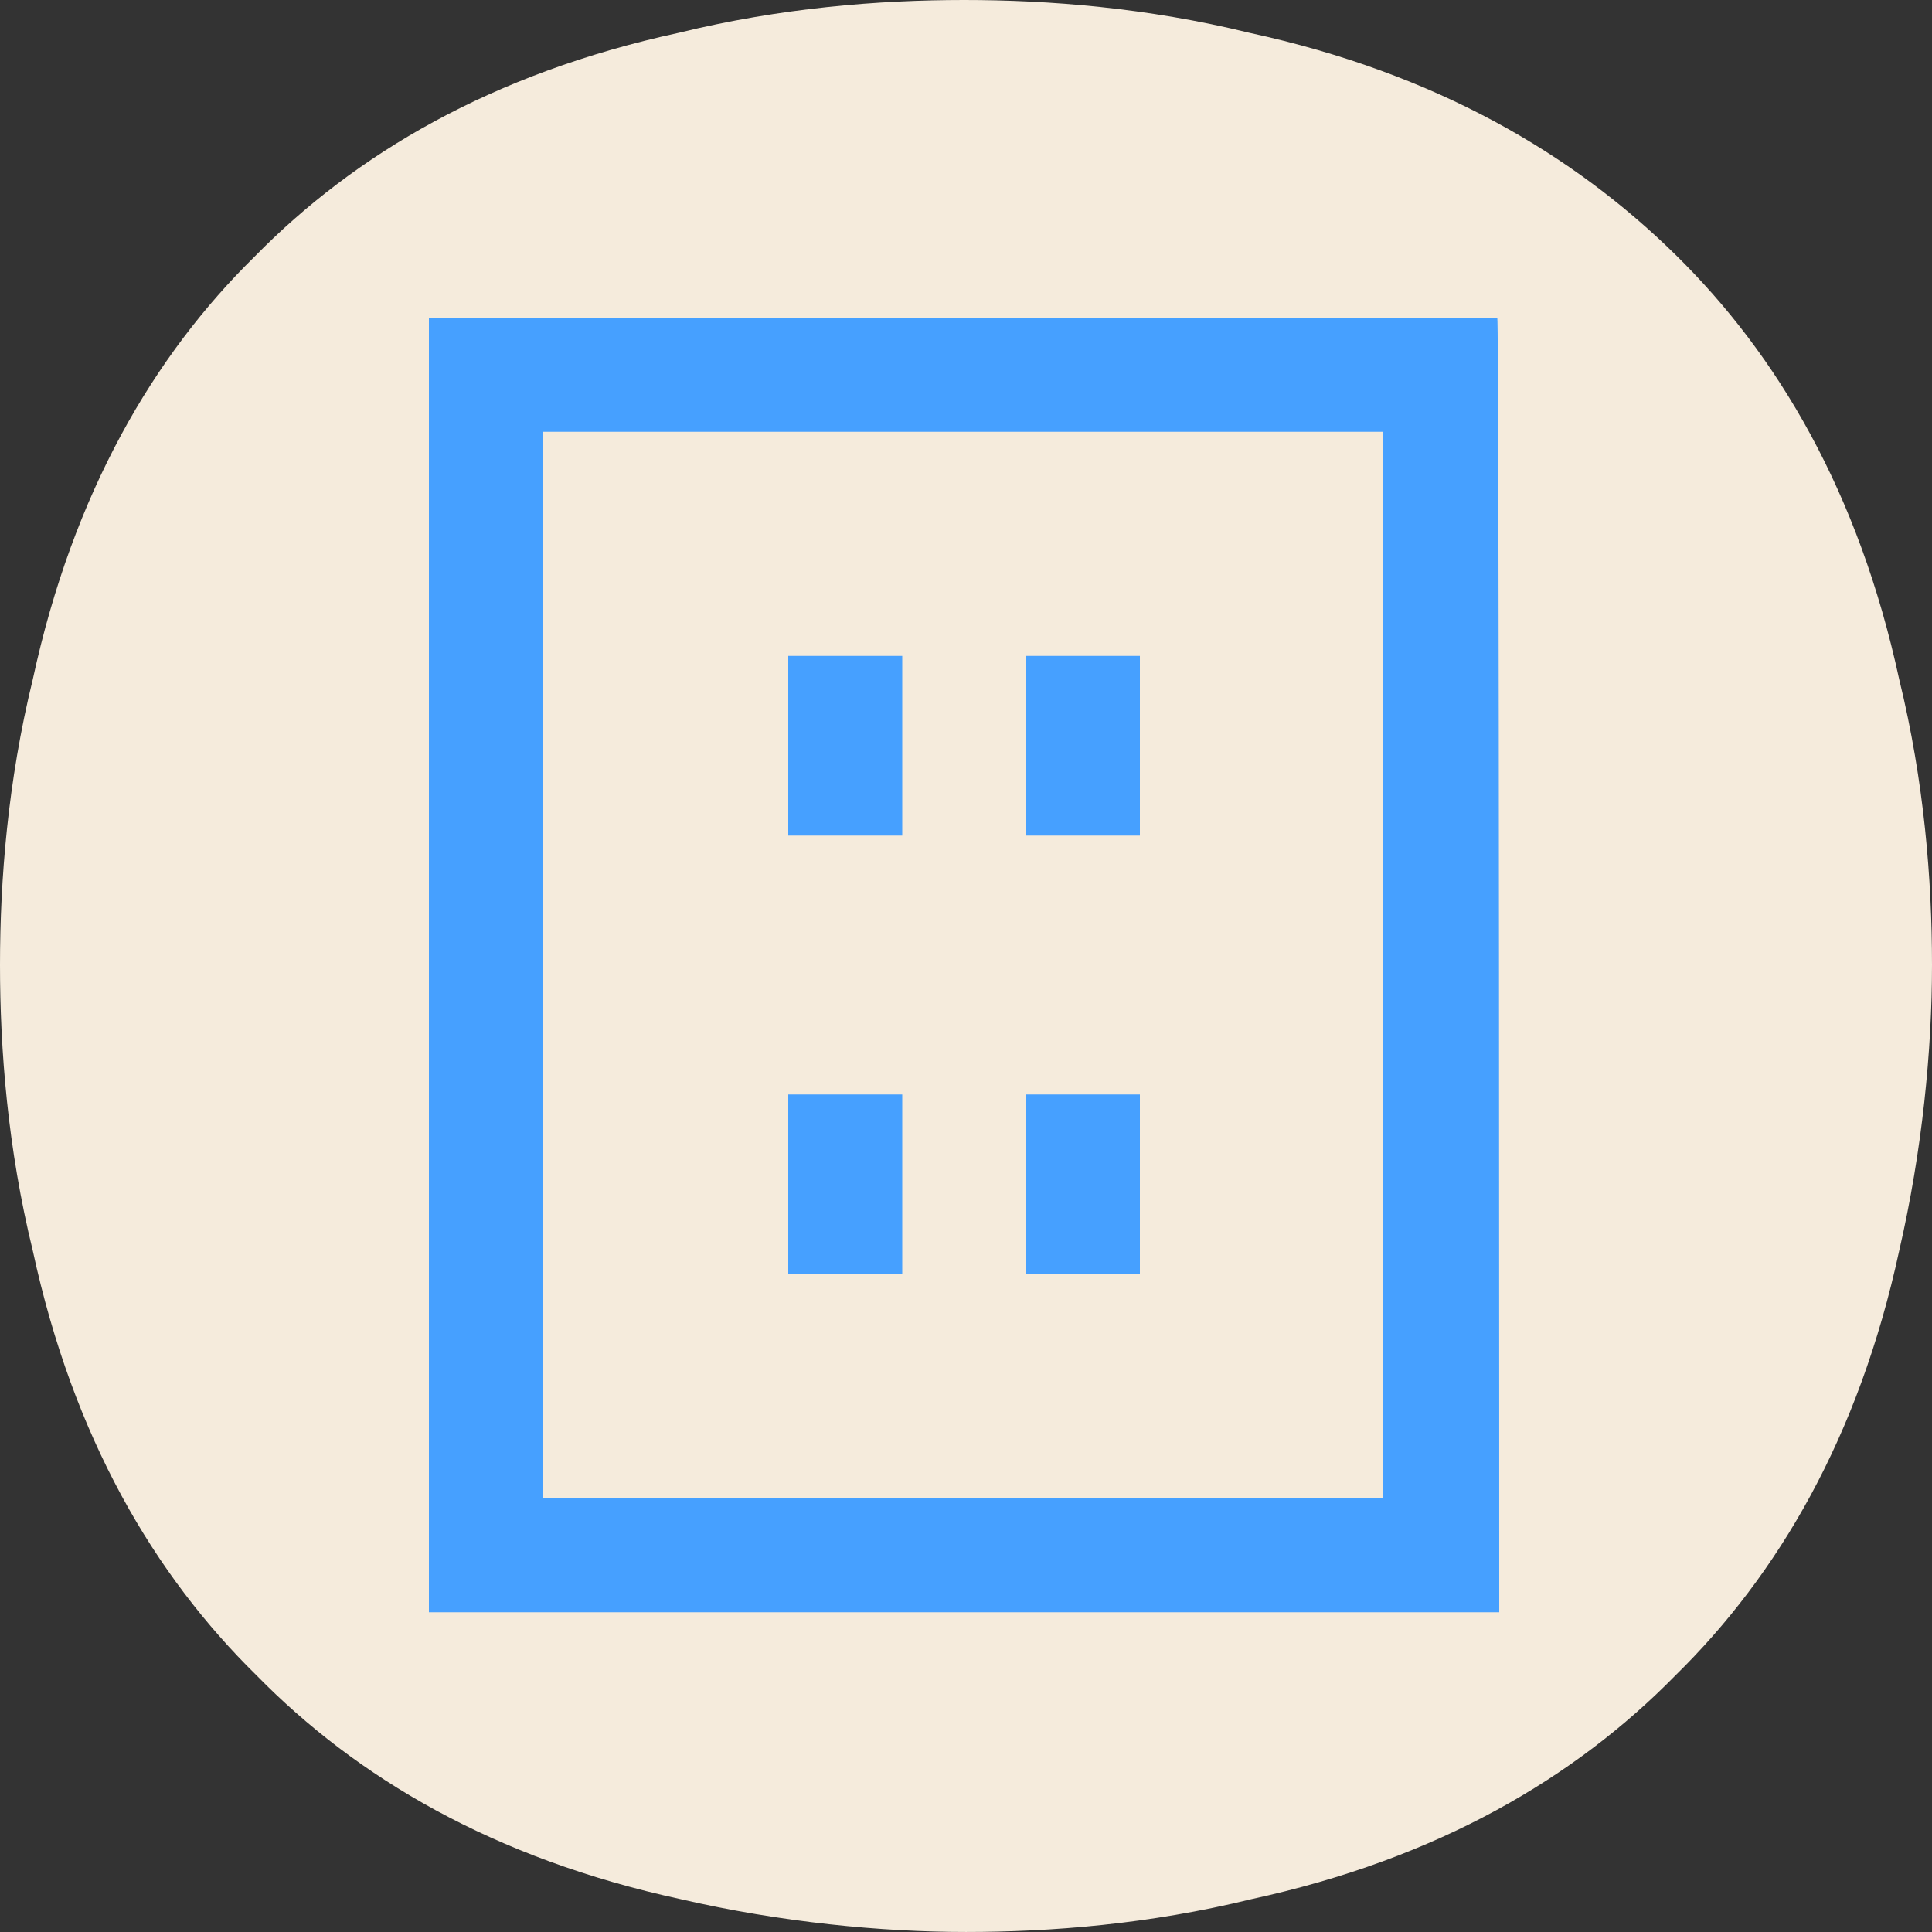
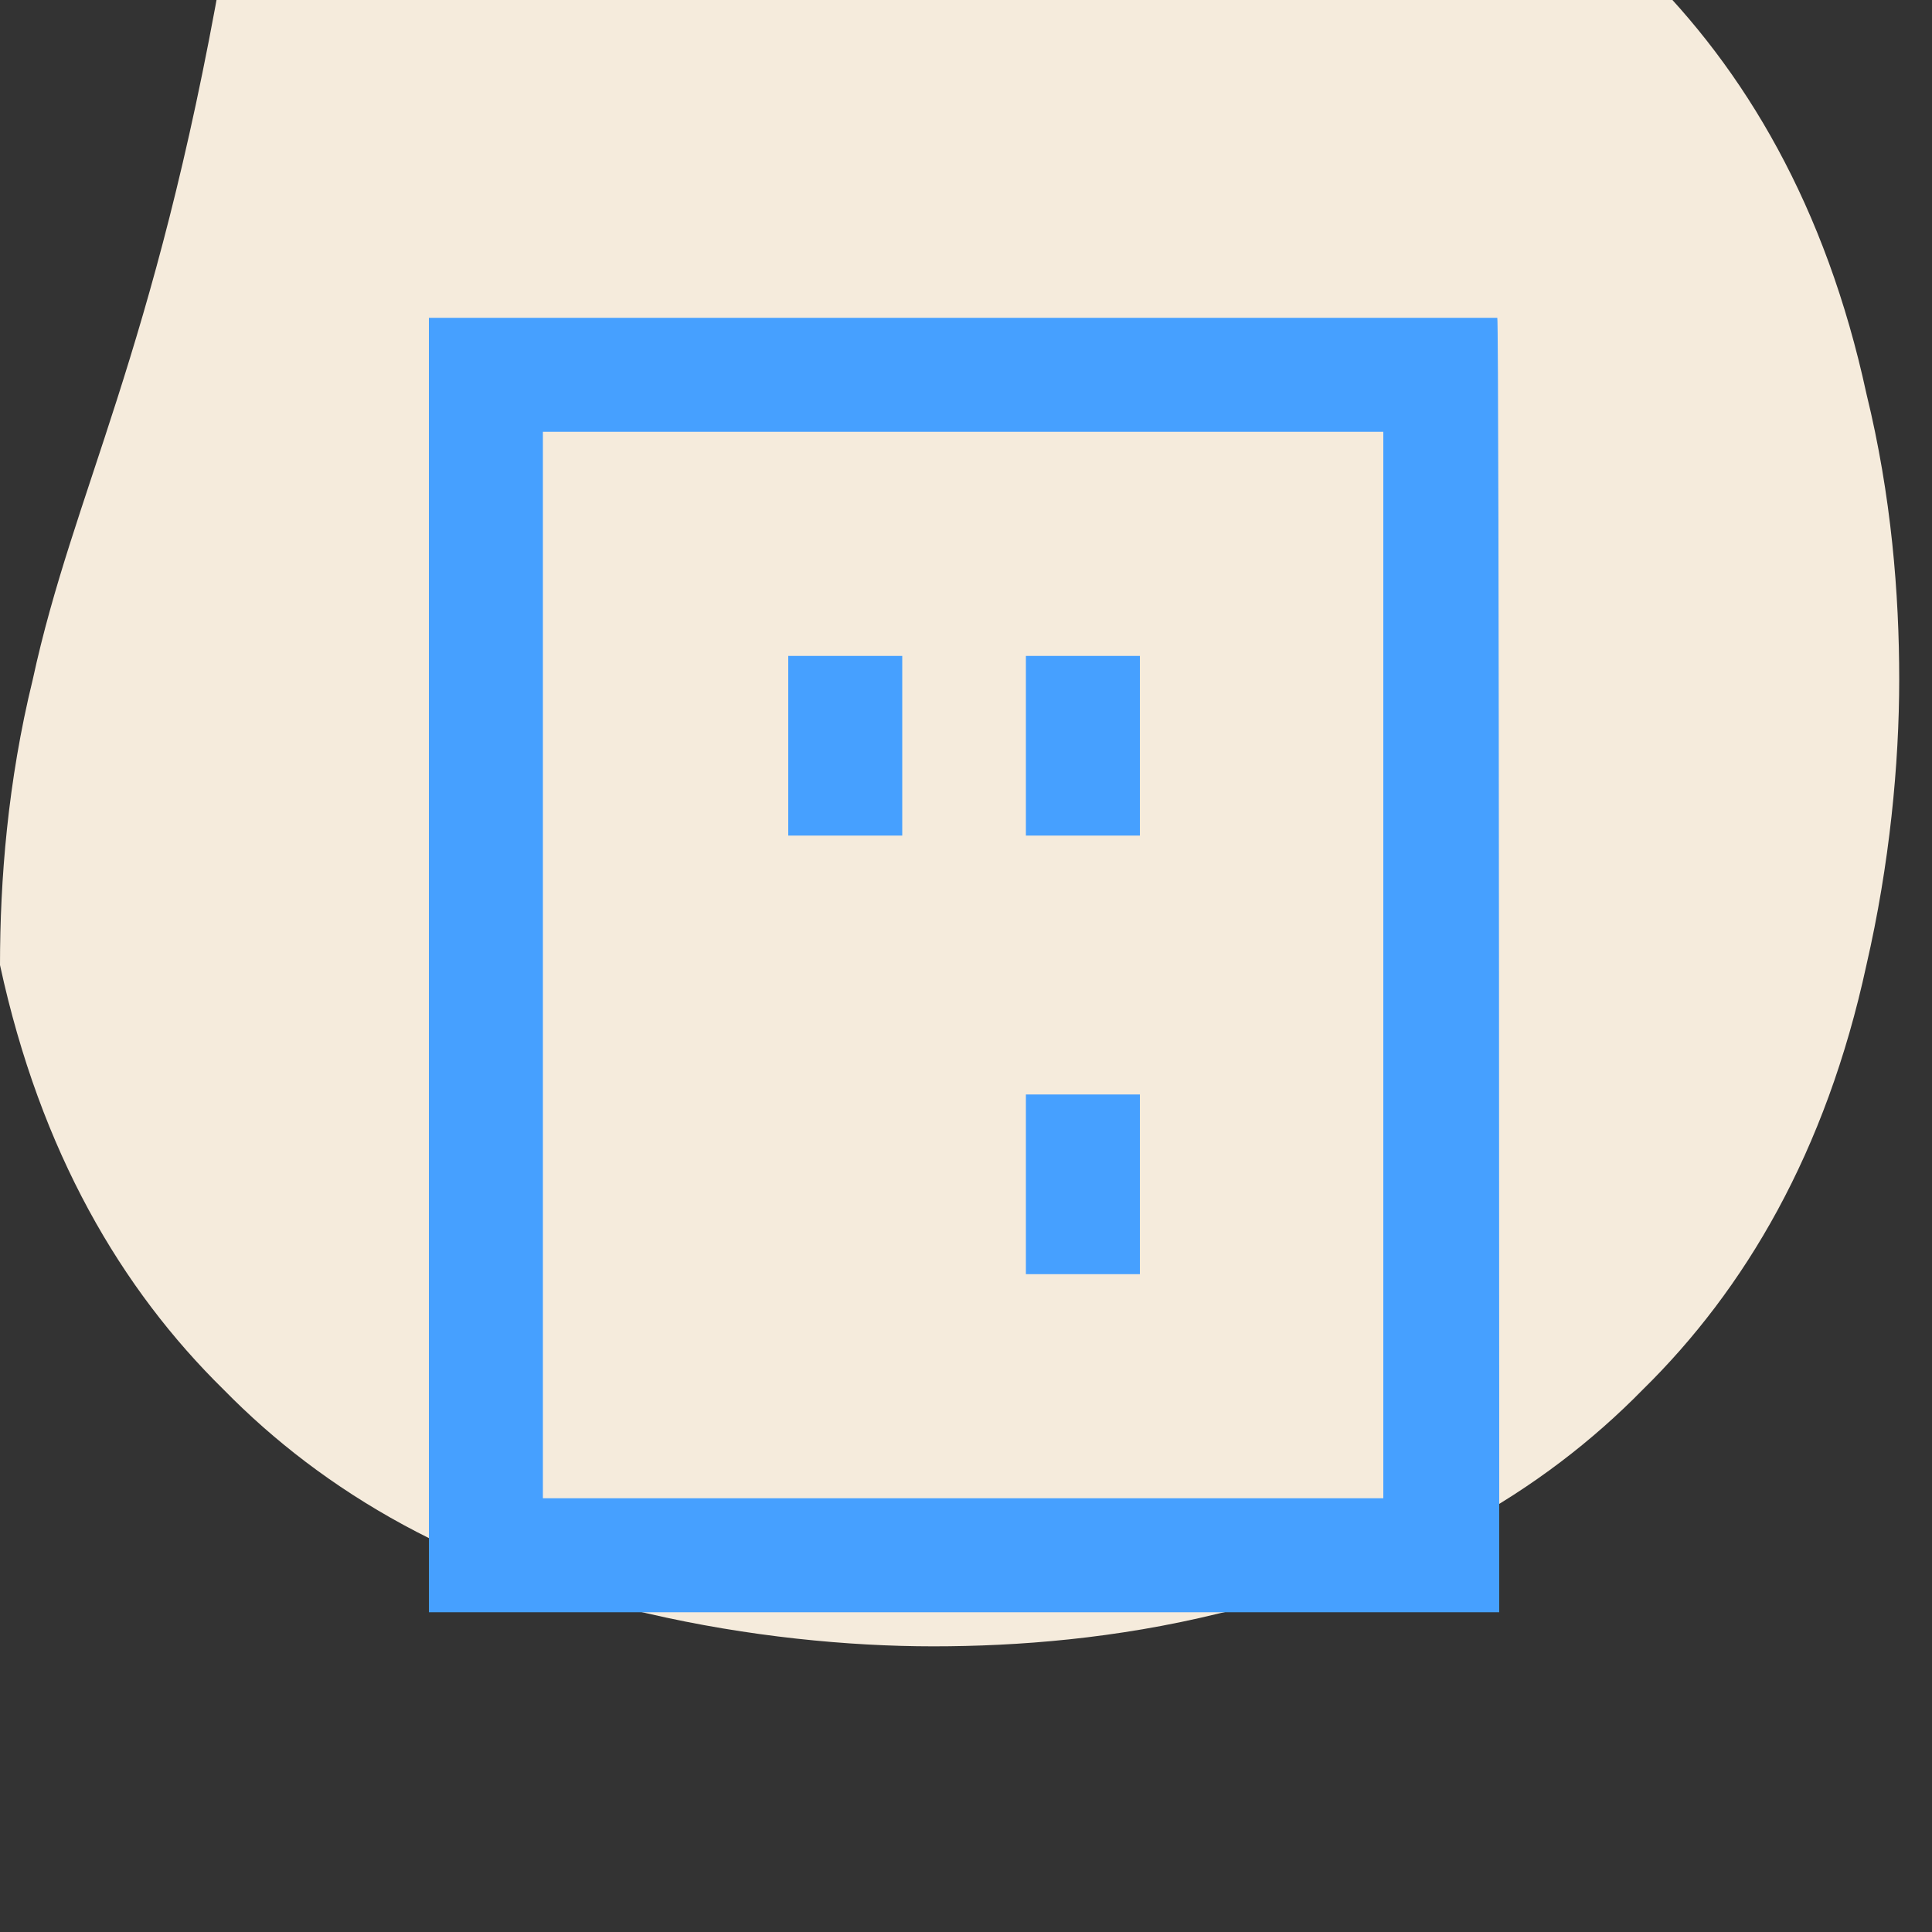
<svg xmlns="http://www.w3.org/2000/svg" id="_レイヤー_1" data-name=" レイヤー 1" width="100" height="100" viewBox="0 0 100 100">
  <rect x="0" y="0" width="100" height="100" fill="#333333" stroke="none" />
  <defs>
    <style>
      .cls-1 {
        fill: #f5ebdc;
      }

      .cls-2 {
        fill: #46a0ff;
      }
    </style>
  </defs>
-   <path class="cls-1" d="m1.697,35.165c-1.297,5.295-1.697,10.39-1.697,14.785s.399,9.491,1.697,14.785c2.096,9.69,6.287,16.783,11.577,21.978,5.19,5.295,12.275,9.491,21.956,11.588,5.19,1.199,10.379,1.698,14.77,1.698s9.481-.4,14.77-1.698c9.681-2.098,16.766-6.294,21.956-11.588,5.289-5.195,9.481-12.288,11.577-21.978,1.198-5.195,1.697-10.39,1.697-14.785s-.399-9.491-1.697-14.785c-2.096-9.69-6.287-16.783-11.577-21.978-5.289-5.195-12.375-9.391-22.056-11.489-5.289-1.299-10.379-1.698-14.77-1.698s-9.481.4-14.77,1.698c-9.681,2.098-16.766,6.294-21.956,11.588C7.984,18.382,3.792,25.475,1.697,35.165Z" />
+   <path class="cls-1" d="m1.697,35.165c-1.297,5.295-1.697,10.39-1.697,14.785c2.096,9.69,6.287,16.783,11.577,21.978,5.19,5.295,12.275,9.491,21.956,11.588,5.19,1.199,10.379,1.698,14.77,1.698s9.481-.4,14.77-1.698c9.681-2.098,16.766-6.294,21.956-11.588,5.289-5.195,9.481-12.288,11.577-21.978,1.198-5.195,1.697-10.39,1.697-14.785s-.399-9.491-1.697-14.785c-2.096-9.69-6.287-16.783-11.577-21.978-5.289-5.195-12.375-9.391-22.056-11.489-5.289-1.299-10.379-1.698-14.77-1.698s-9.481.4-14.77,1.698c-9.681,2.098-16.766,6.294-21.956,11.588C7.984,18.382,3.792,25.475,1.697,35.165Z" />
  <g>
    <path class="cls-2" d="m77.6,83.45H22.2V16.45h55.3c.1,0,.1,67,.1,67Zm-49.5-5.9h43.5V22.35H28.1v55.2Z" />
    <g>
      <g>
        <rect class="cls-2" x="40.8" y="33.95" width="5.9" height="9.3" />
        <rect class="cls-2" x="53.1" y="33.95" width="5.9" height="9.3" />
      </g>
      <g>
-         <rect class="cls-2" x="40.8" y="56.65" width="5.9" height="9.3" />
        <rect class="cls-2" x="53.1" y="56.65" width="5.9" height="9.3" />
      </g>
    </g>
  </g>
</svg>